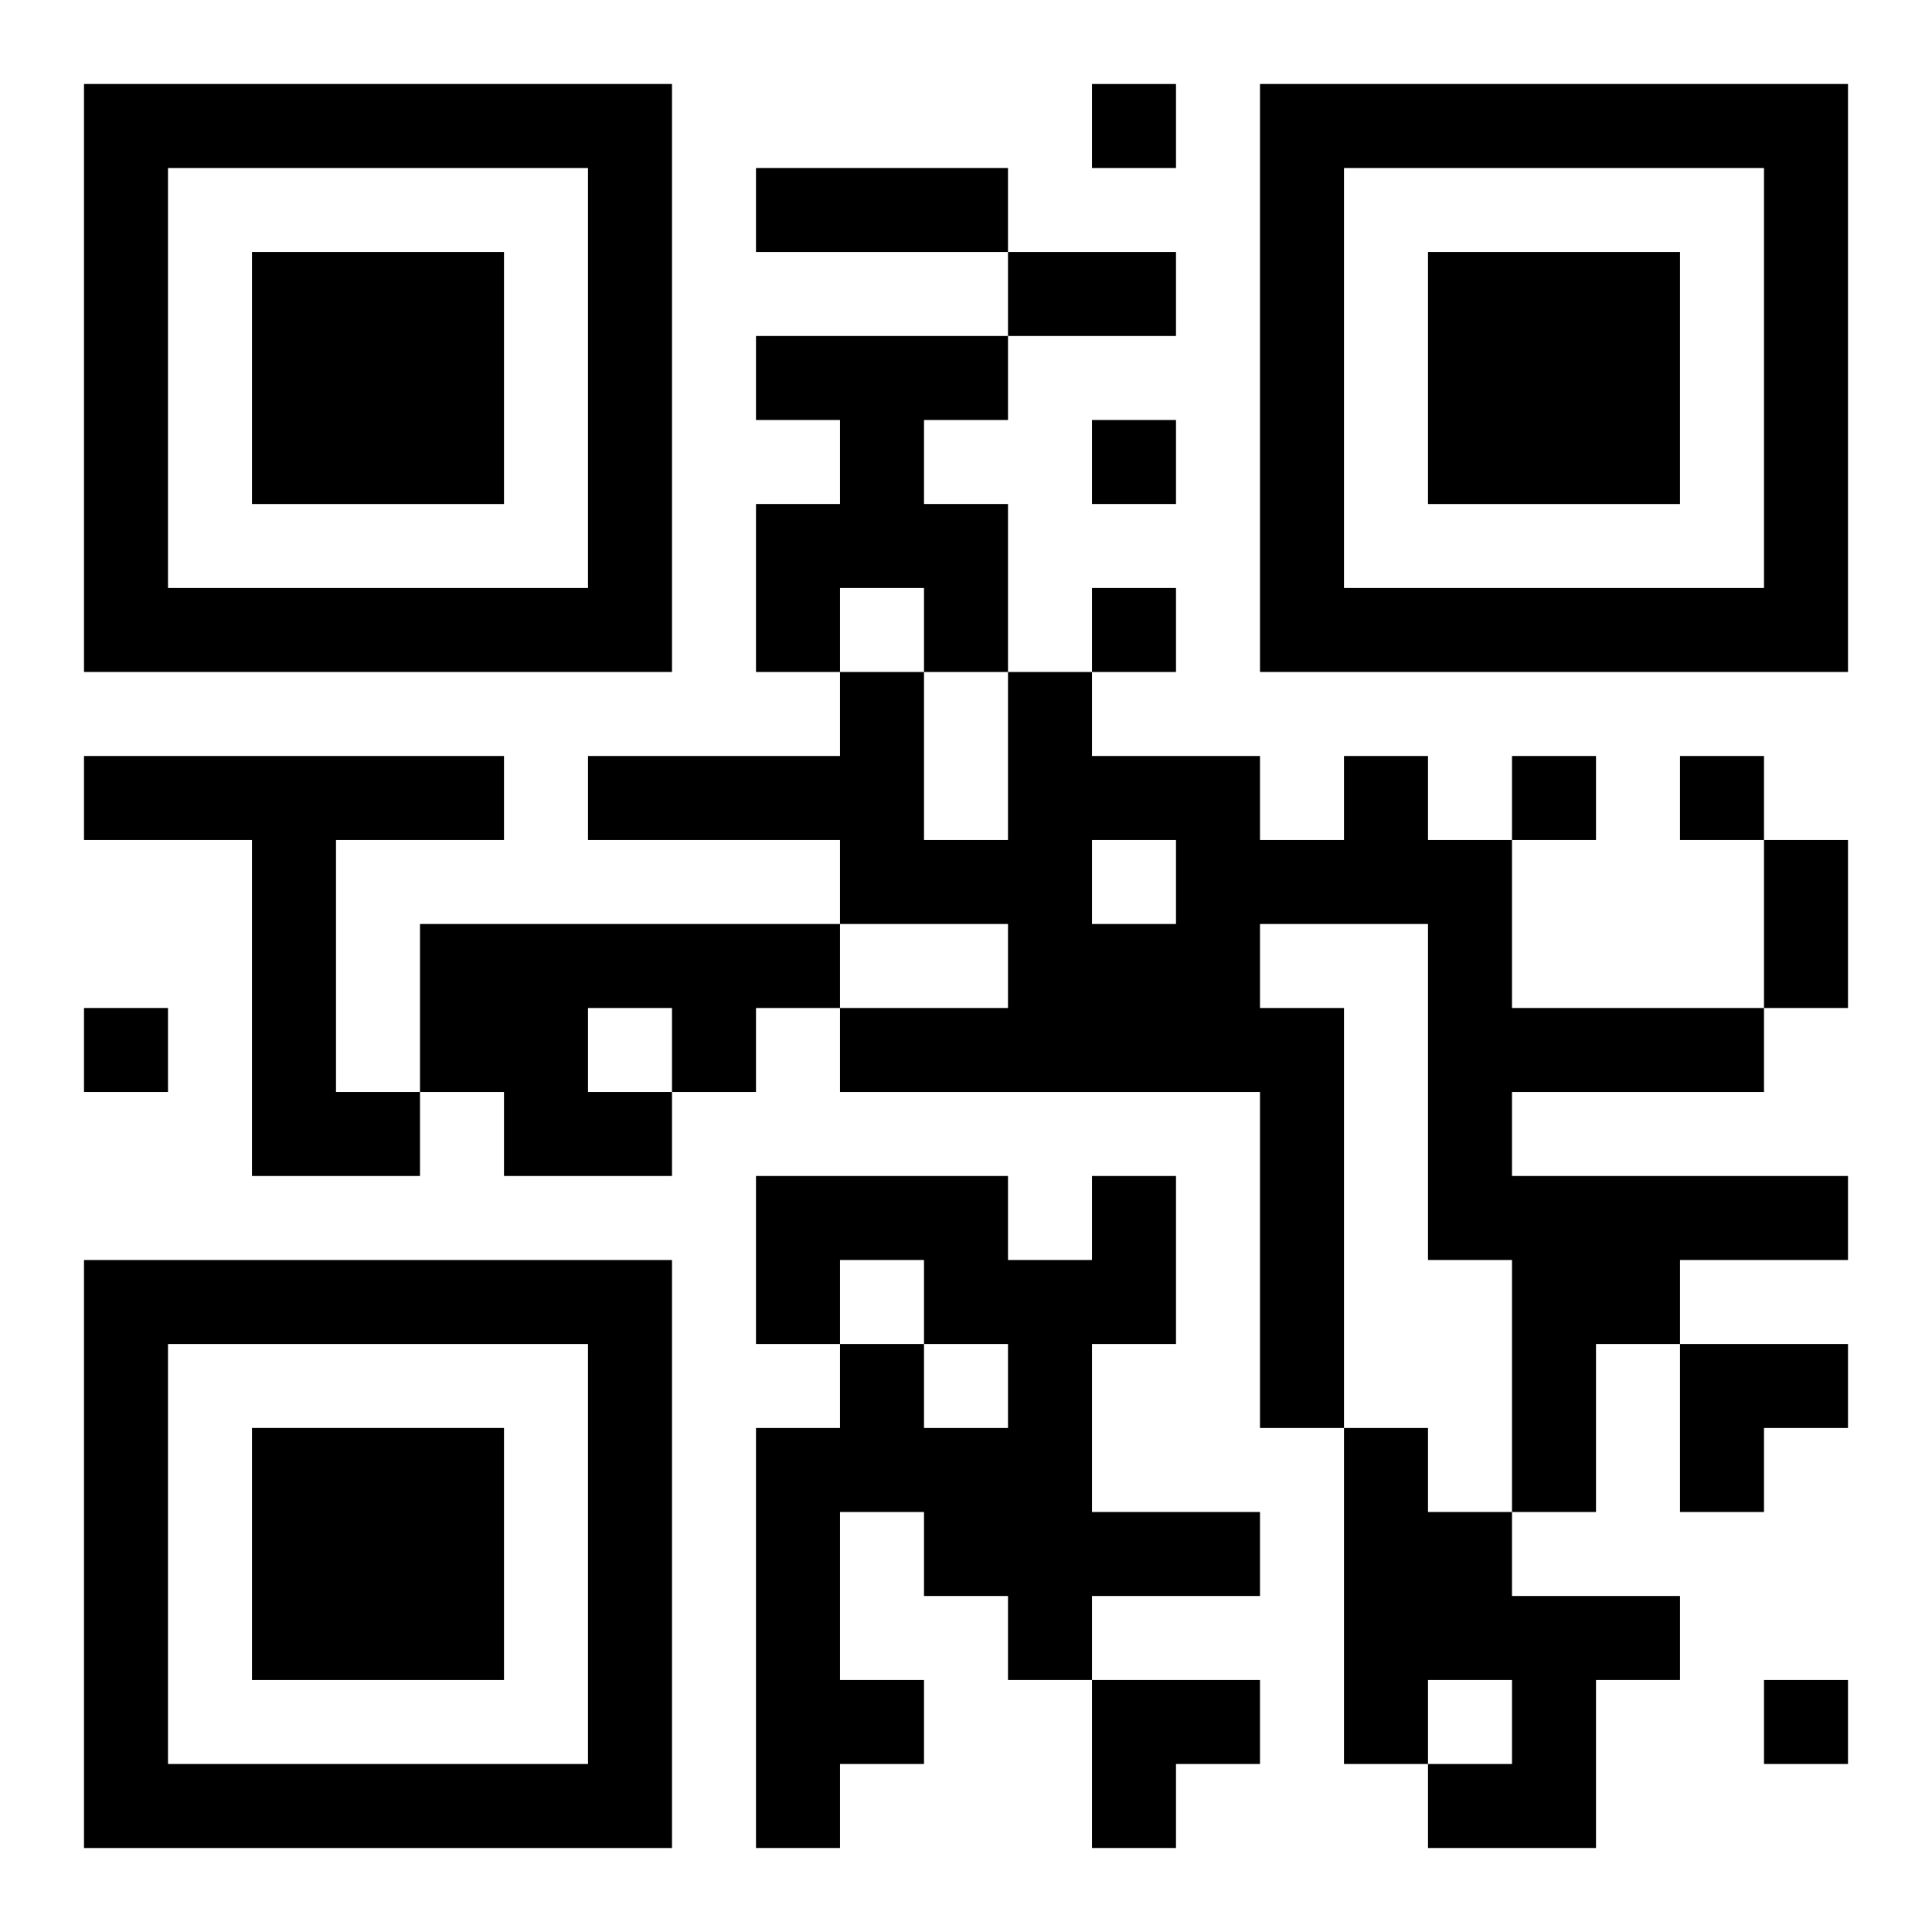
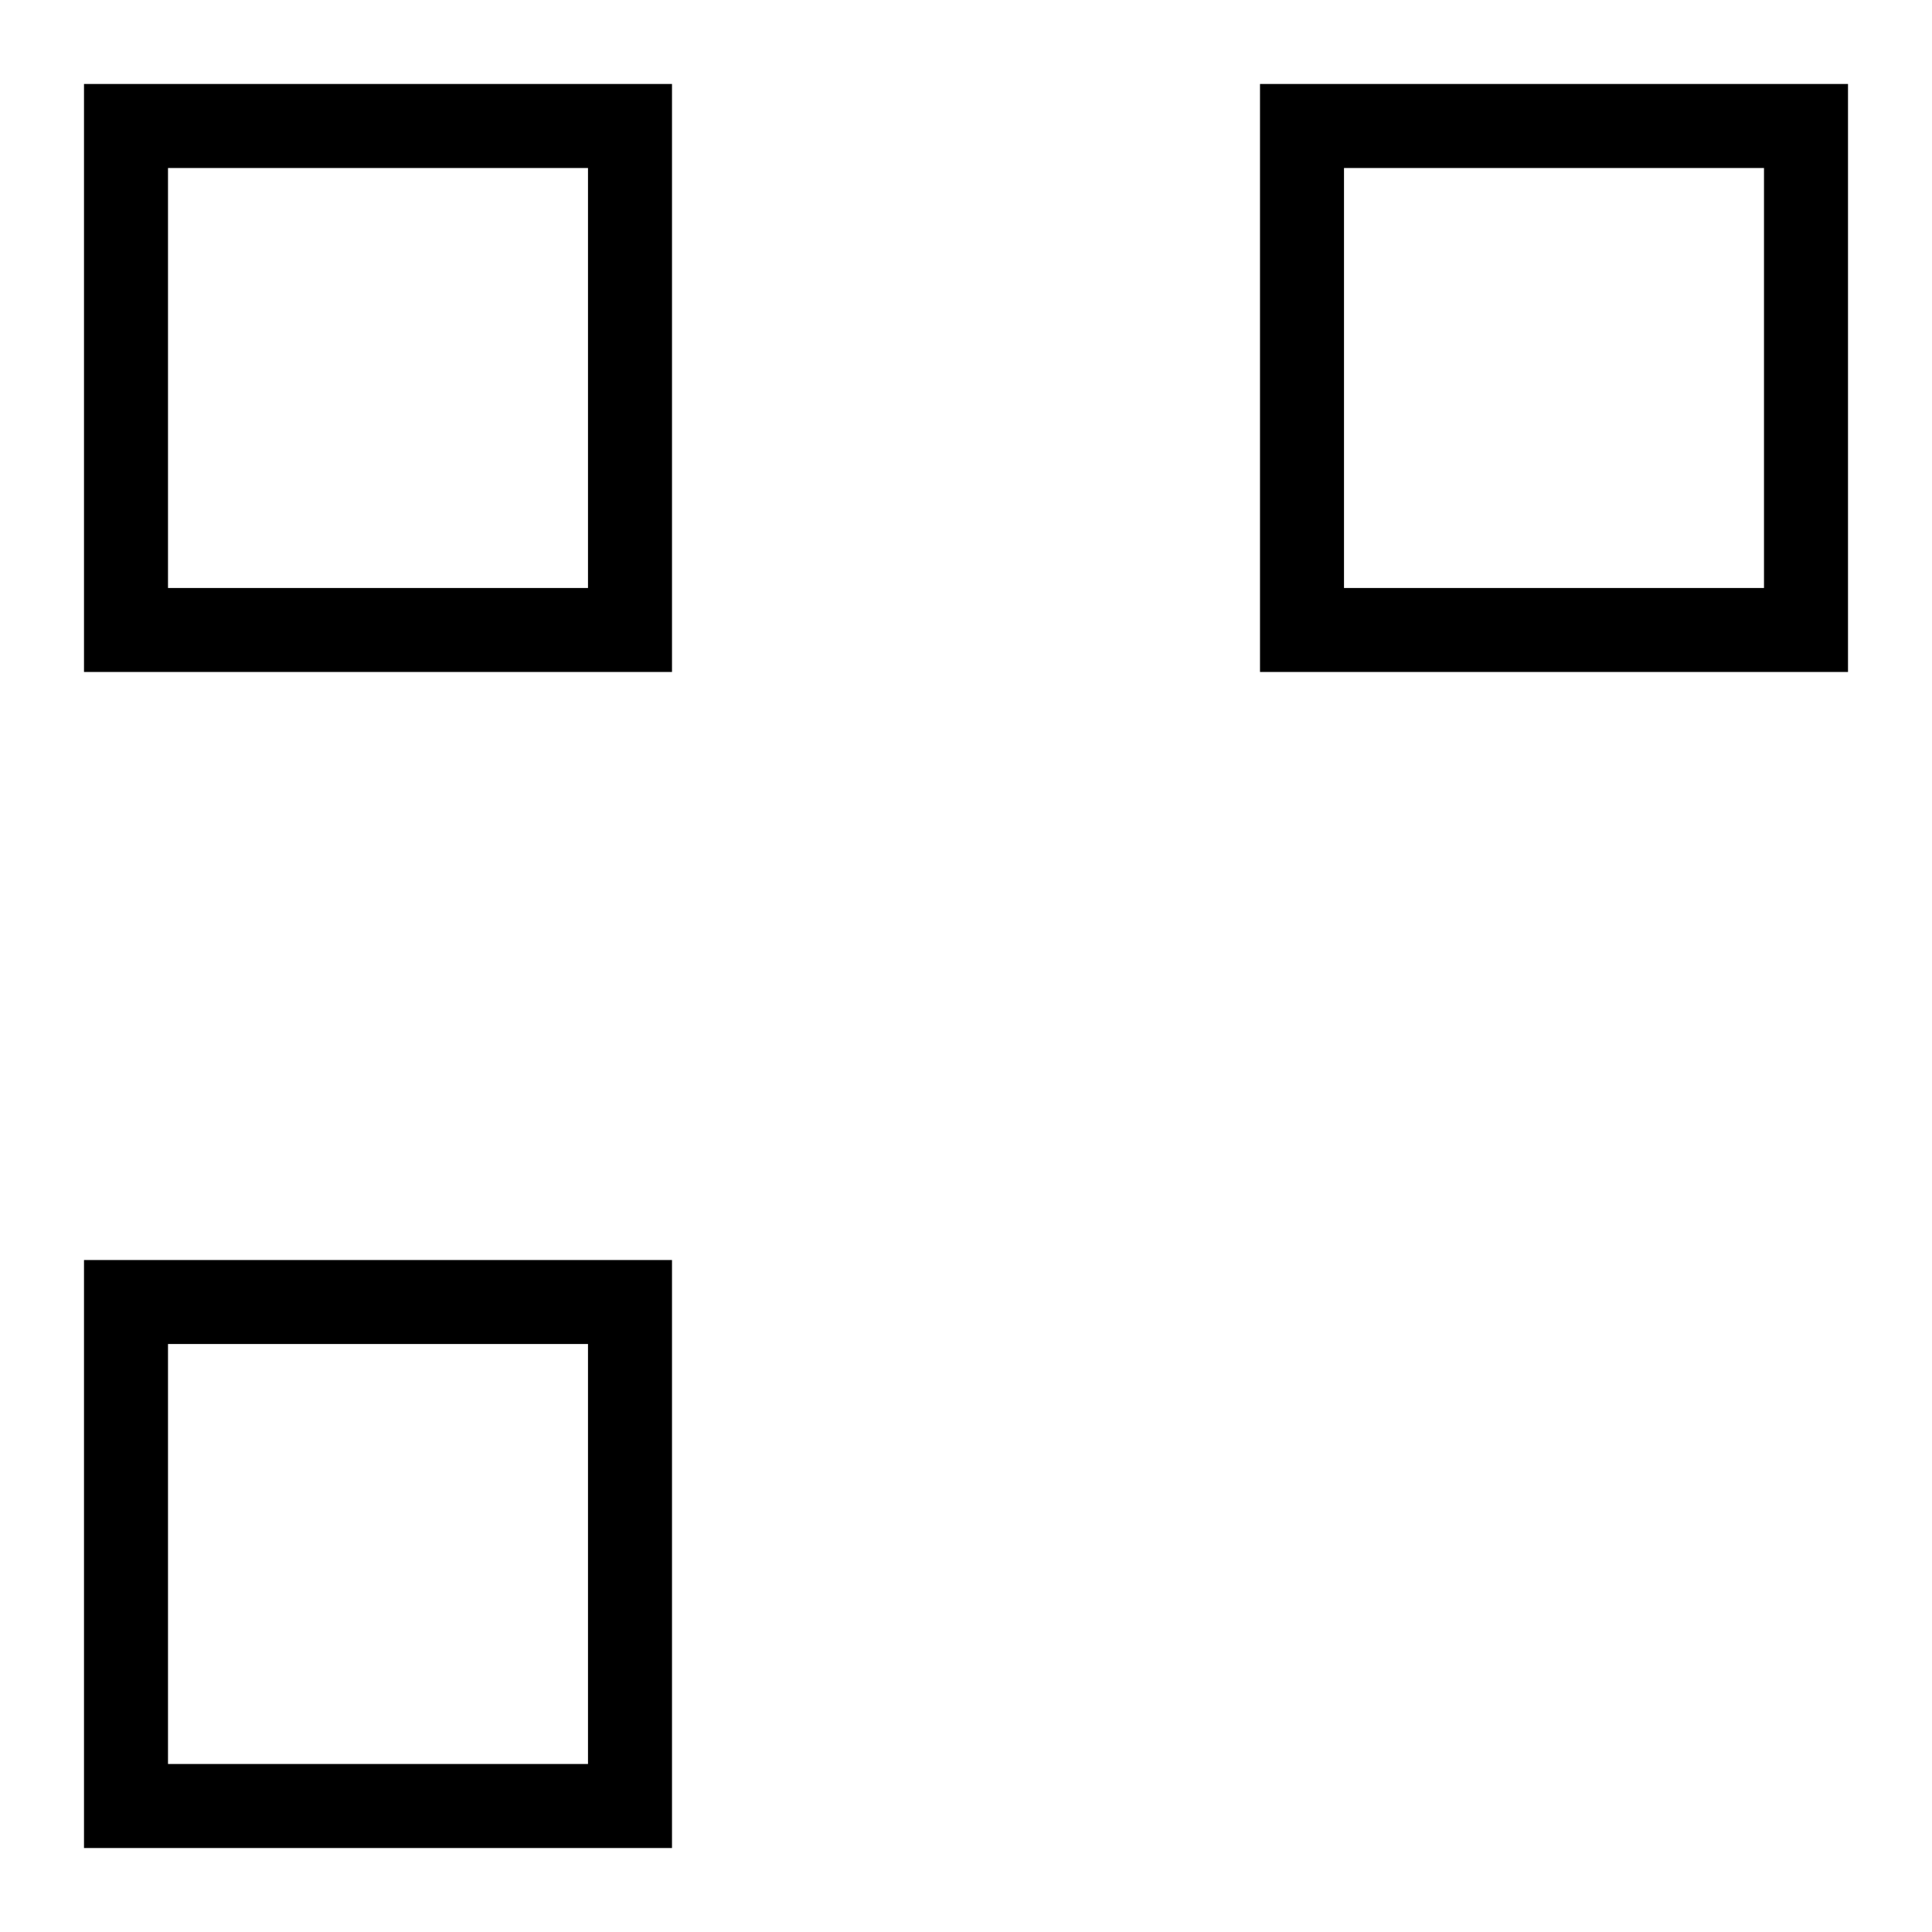
<svg xmlns="http://www.w3.org/2000/svg" xmlns:xlink="http://www.w3.org/1999/xlink" width="250" height="250" baseProfile="full" version="1.1" viewBox="-1 -1 23 23">
  <symbol id="a">
-     <path d="m0 7v7h7v-7h-7zm1 1h5v5h-5v-5zm1 1v3h3v-3h-3z" />
+     <path d="m0 7v7h7v-7h-7zm1 1h5v5h-5v-5zm1 1v3v-3h-3z" />
  </symbol>
  <use y="-7" xlink:href="#a" />
  <use y="7" xlink:href="#a" />
  <use x="14" y="-7" xlink:href="#a" />
-   <path d="m8 3h3v1h-1v1h1v2h-1v-1h-1v1h-1v-2h1v-1h-1v-1m-8 5h5v1h-2v3h1v1h-2v-4h-2v-1m15 0h1v1h1v2h3v1h-3v1h4v1h-2v1h-1v2h-1v-3h-1v-4h-2v1h1v5h-1v-4h-5v-1h2v-1h-2v-1h-3v-1h3v-1h1v2h1v-2h1v1h2v1h1v-1m-3 1v1h1v-1h-1m-8 1h5v1h-1v1h-1v1h-2v-1h-1v-2m2 1v1h1v-1h-1m6 2h1v2h-1v2h2v1h-2v1h-1v-1h-1v-1h-1v2h1v1h-1v1h-1v-5h1v-1h1v1h1v-1h-1v-1h-1v1h-1v-2h3v1h1v-1m3 3h1v1h1v1h2v1h-1v2h-2v-1h1v-1h-1v1h-1v-4m-3-16v1h1v-1h-1m0 4v1h1v-1h-1m0 2v1h1v-1h-1m5 2v1h1v-1h-1m2 0v1h1v-1h-1m-19 3v1h1v-1h-1m20 8v1h1v-1h-1m-12-18h3v1h-3v-1m3 1h2v1h-2v-1m9 7h1v2h-1v-2m-1 6h2v1h-1v1h-1zm-7 4h2v1h-1v1h-1z" />
</svg>